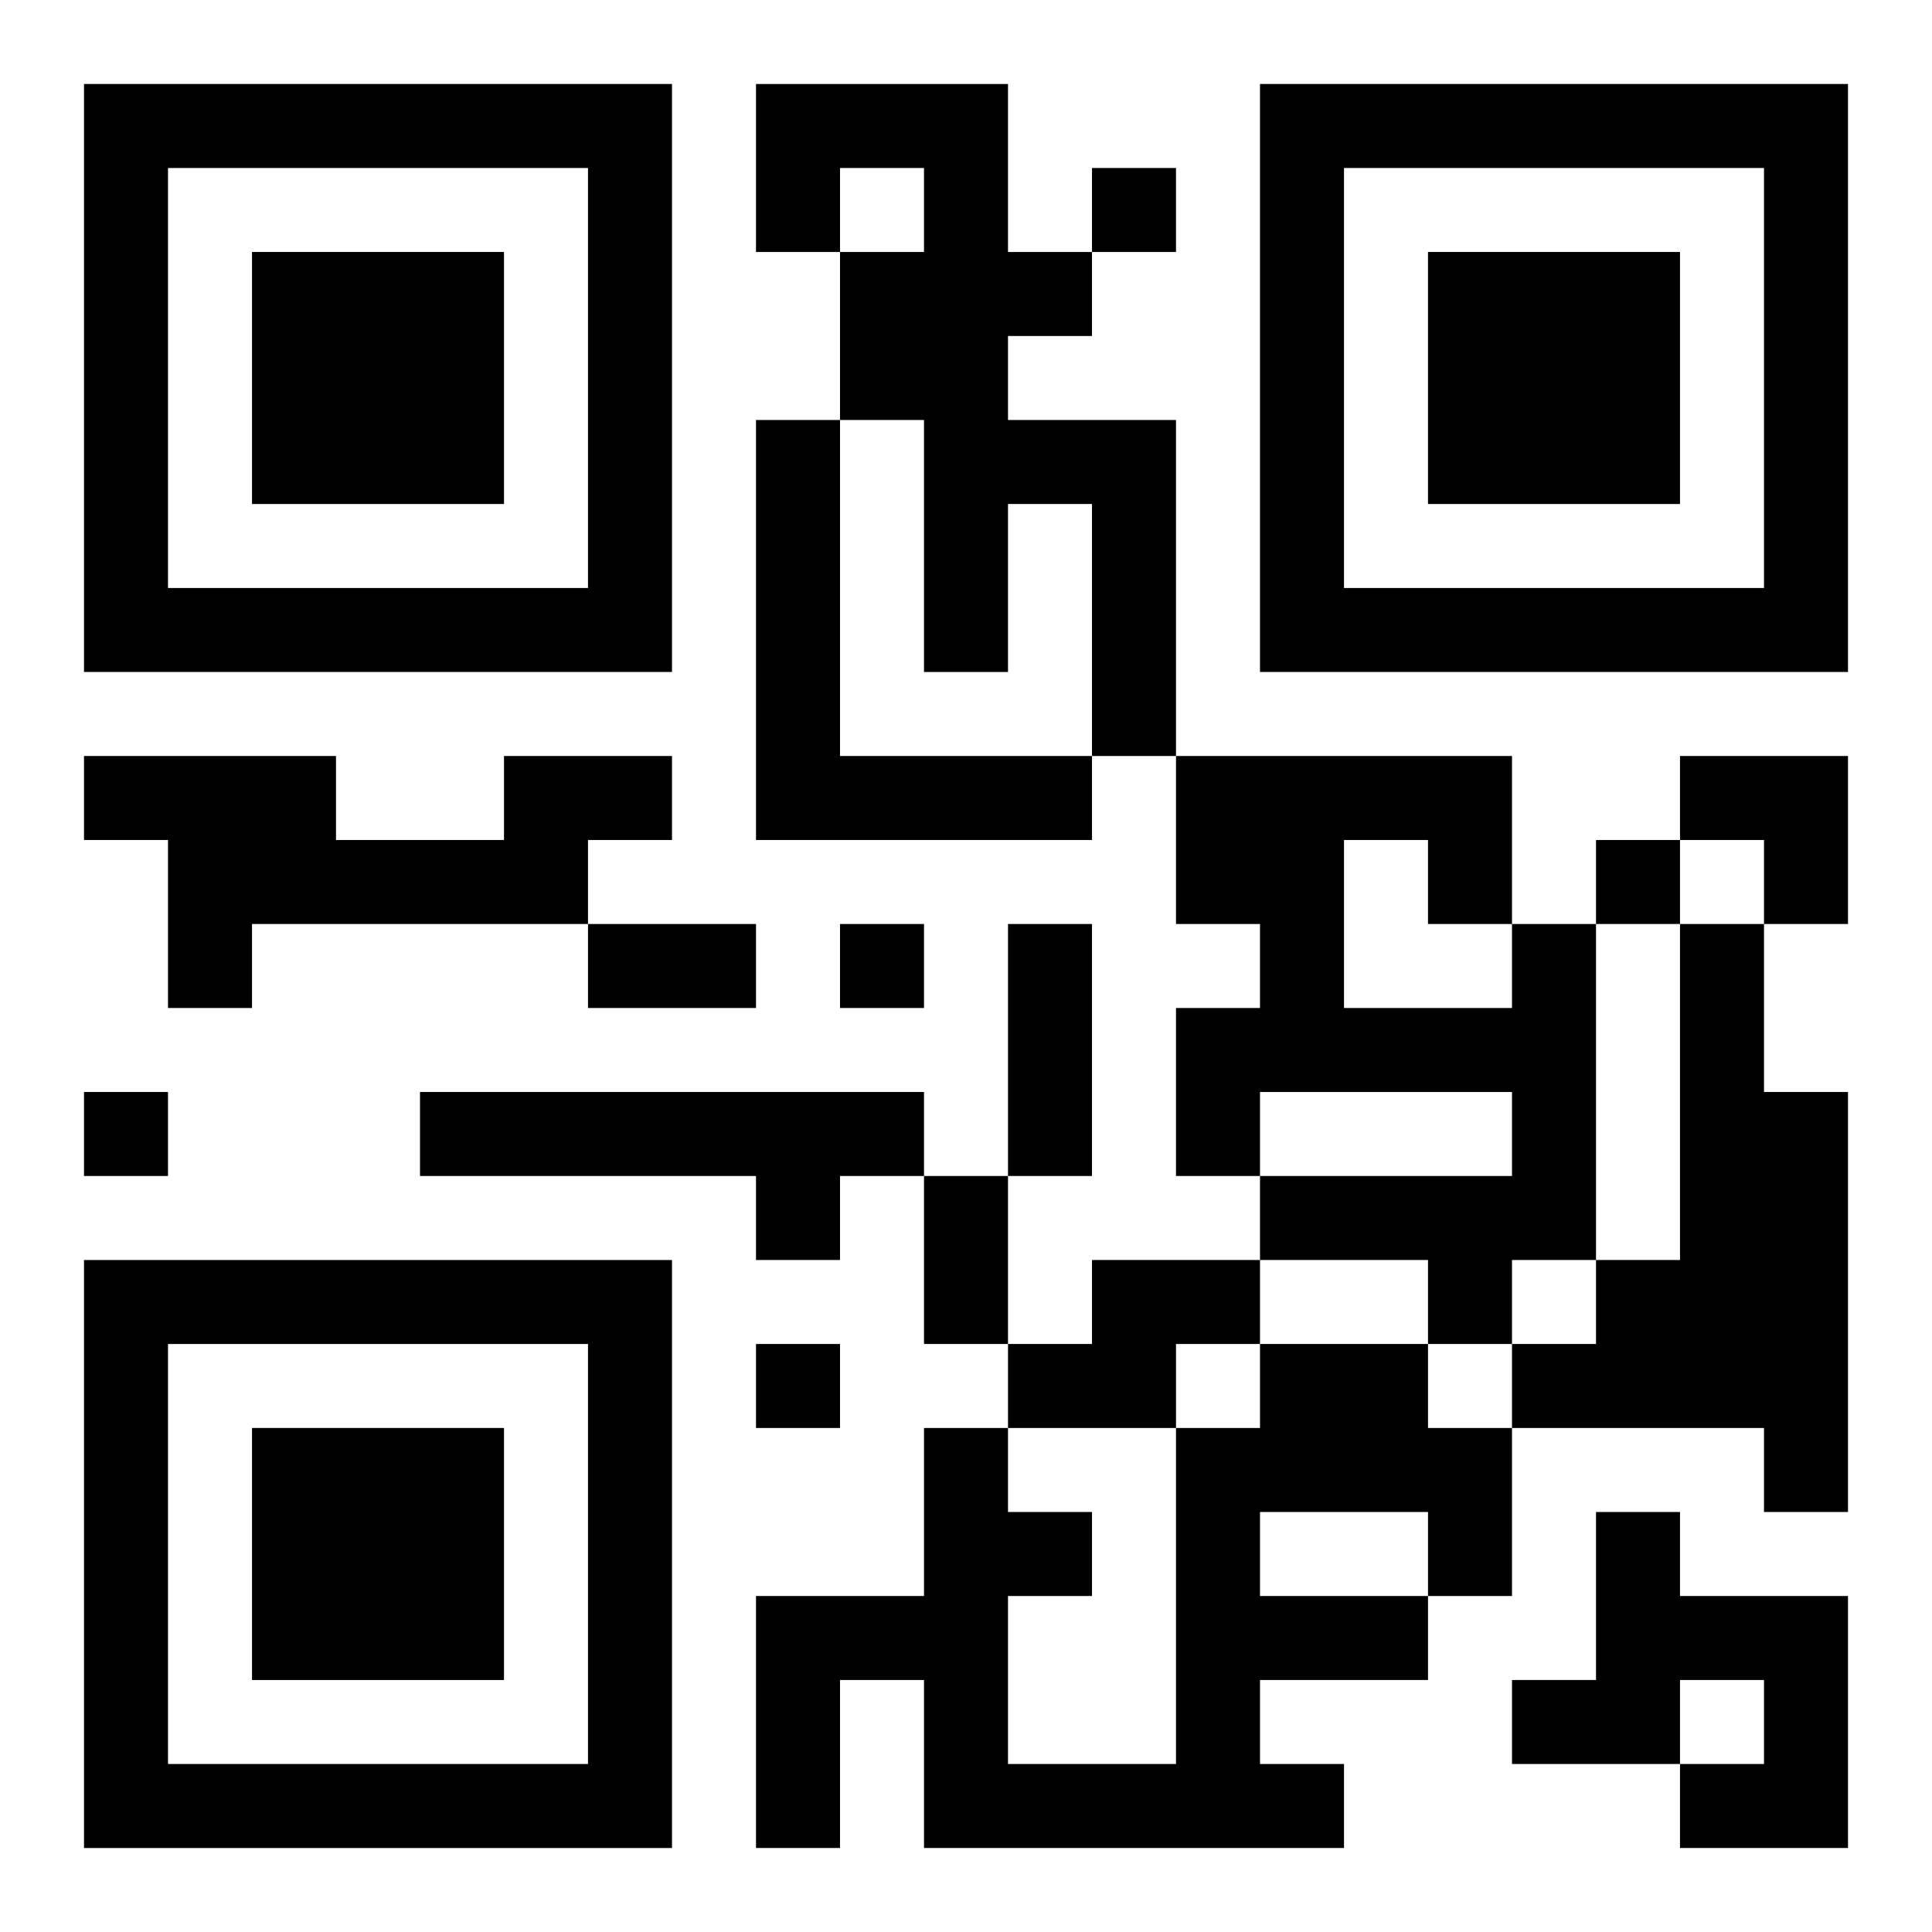
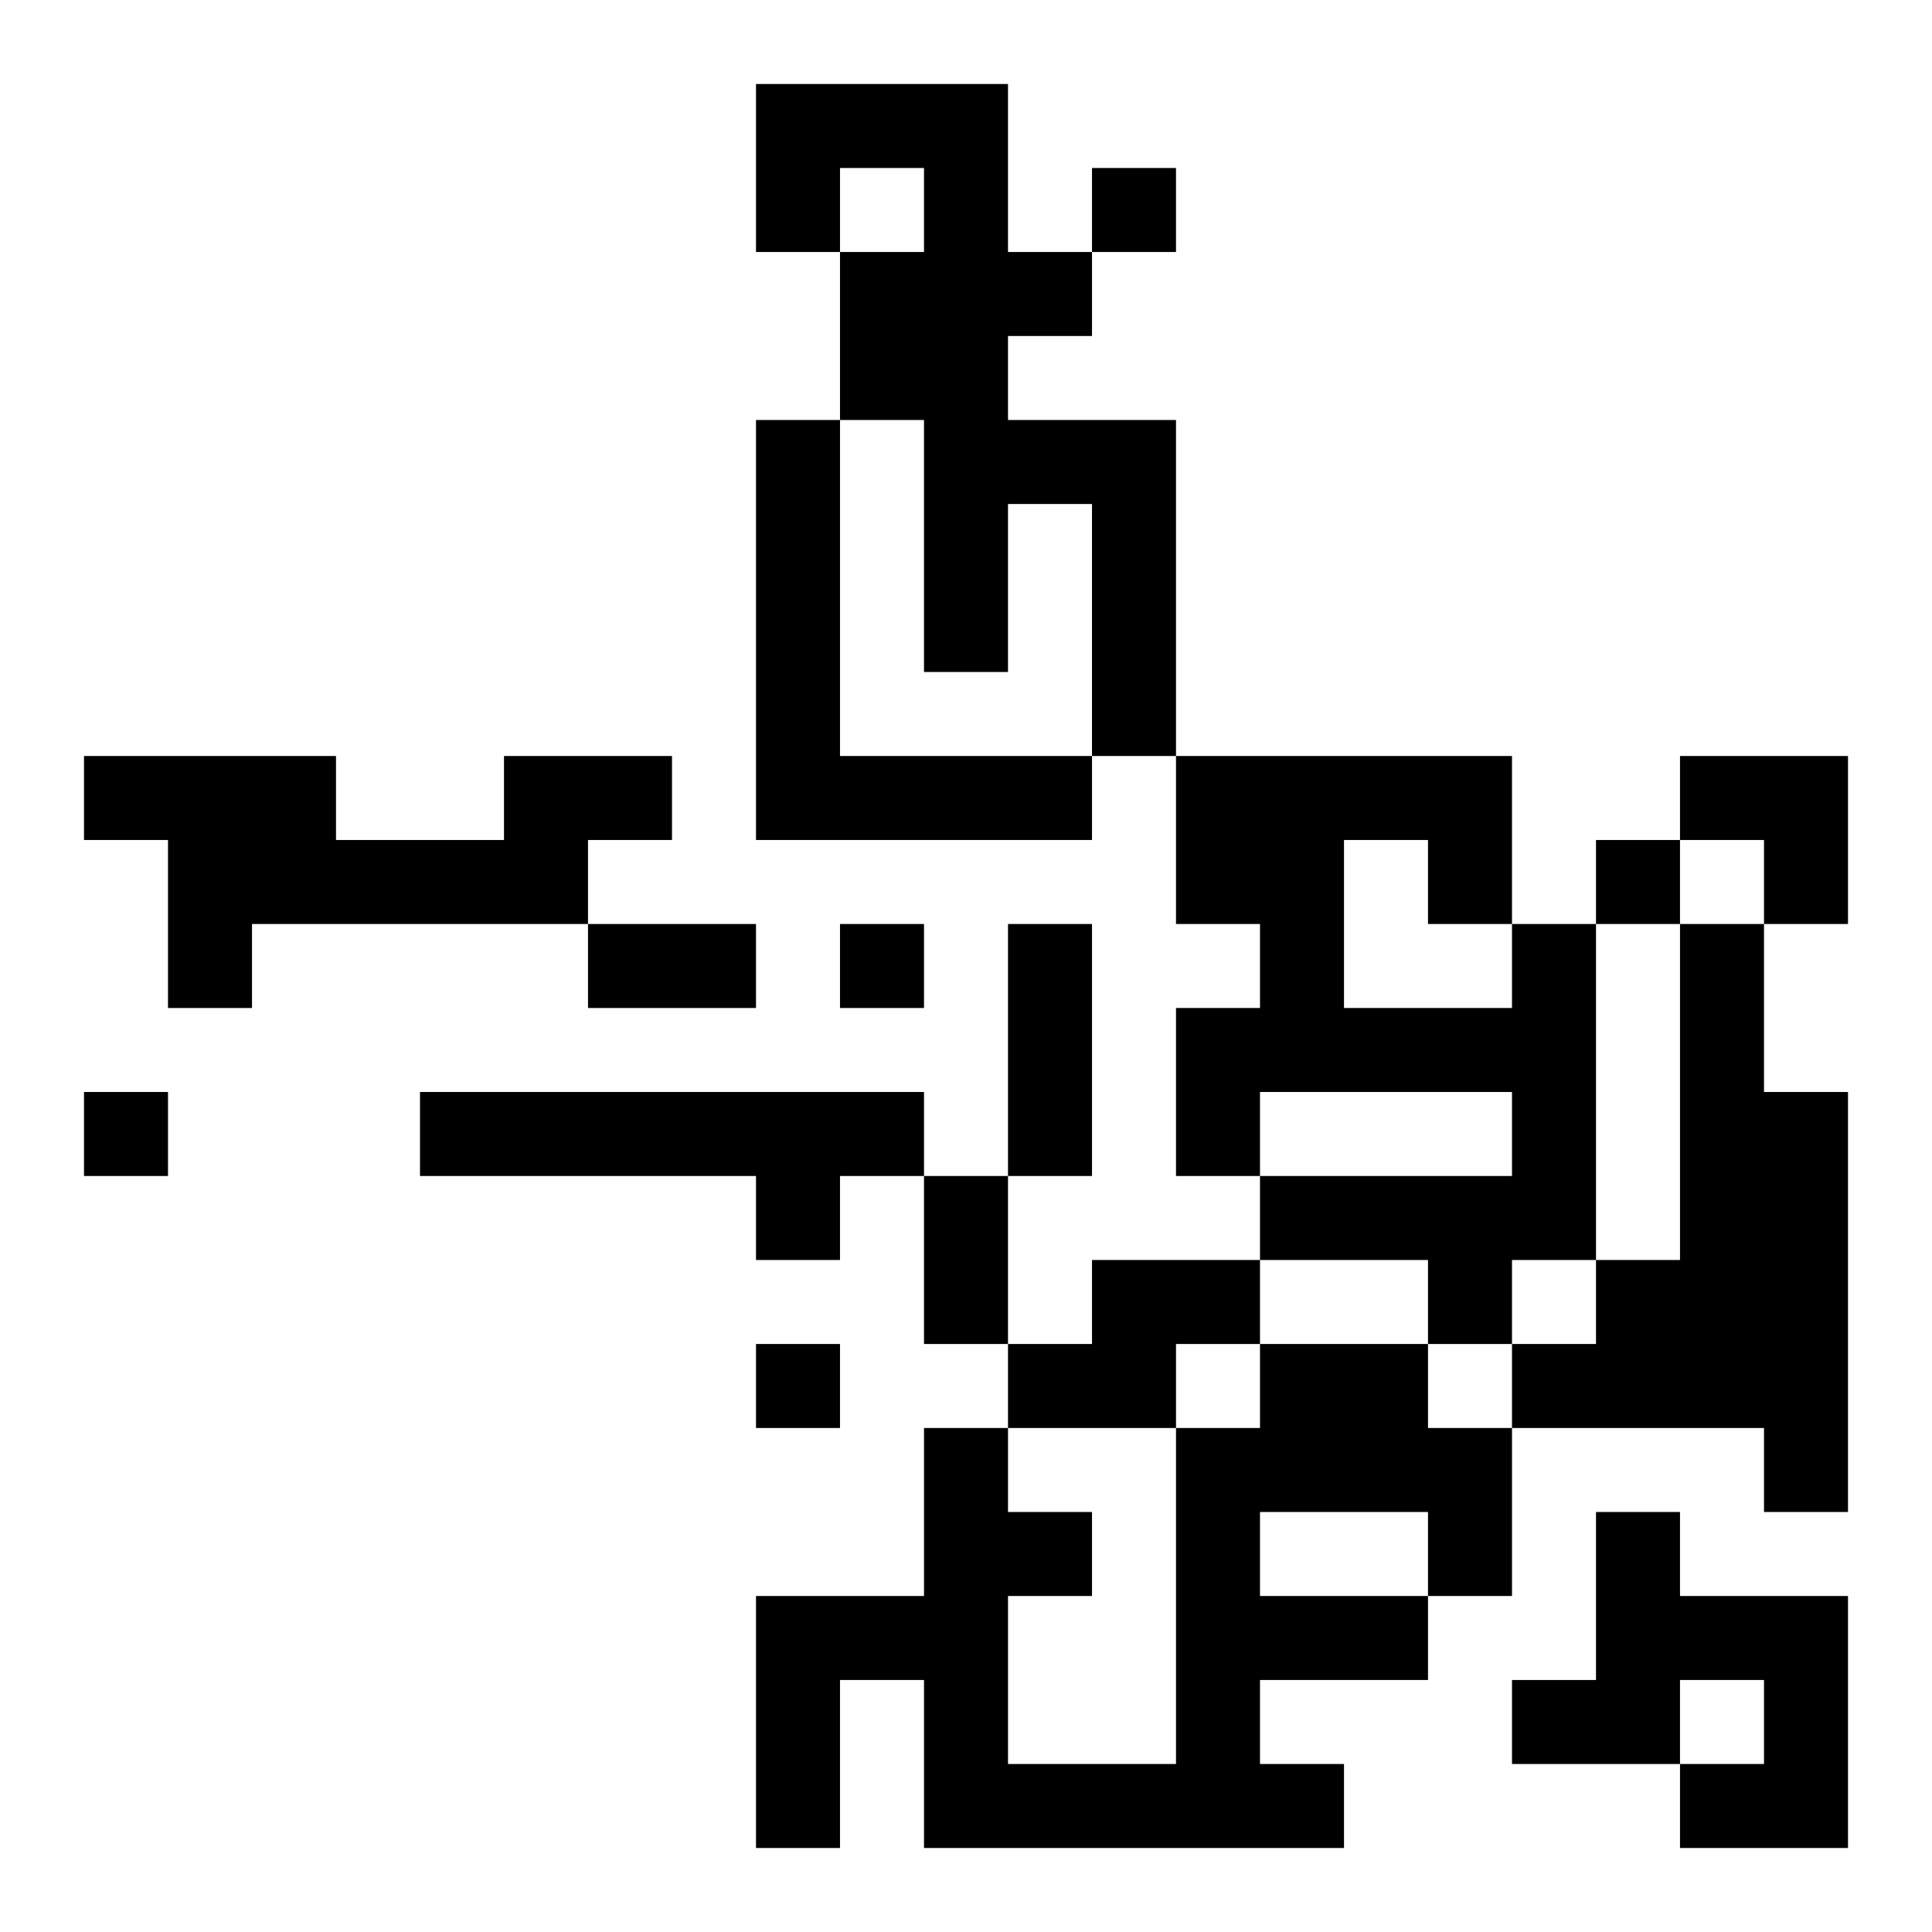
<svg xmlns="http://www.w3.org/2000/svg" xmlns:xlink="http://www.w3.org/1999/xlink" width="250" height="250" baseProfile="full" version="1.1" viewBox="-1 -1 23 23">
  <symbol id="a">
-     <path d="m0 7v7h7v-7h-7zm1 1h5v5h-5v-5zm1 1v3h3v-3h-3z" />
-   </symbol>
+     </symbol>
  <use y="-7" xlink:href="#a" />
  <use y="7" xlink:href="#a" />
  <use x="14" y="-7" xlink:href="#a" />
  <path d="m8 0h3v2h1v1h-1v1h2v4h-1v-3h-1v2h-1v-3h-1v-2h1v-1h-1v1h-1v-2m0 4h1v4h3v1h-4v-5m-3 4h2v1h-1v1h-4v1h-1v-2h-1v-1h3v1h2v-1m12 2h1v4h-1v1h-1v-1h-2v-1h3v-1h-3v1h-1v-2h1v-1h-1v-2h4v2m-2-1v2h2v-1h-1v-1h-1m4 1h1v2h1v5h-1v-1h-3v-1h1v-1h1v-4m-15 2h6v1h-1v1h-1v-1h-4v-1m8 2h2v1h-1v1h-2v-1h1v-1m2 1h2v1h1v2h-1v1h-2v1h1v1h-5v-2h-1v2h-1v-3h2v-2h1v1h1v1h-1v2h2v-4h1v-1m0 2v1h2v-1h-2m4 0h1v1h2v3h-2v-1h1v-1h-1v1h-2v-1h1v-2m-6-16v1h1v-1h-1m6 8v1h1v-1h-1m-9 1v1h1v-1h-1m-9 2v1h1v-1h-1m8 3v1h1v-1h-1m-2-5h2v1h-2v-1m5 0h1v3h-1v-3m-1 3h1v2h-1v-2m9-5h2v2h-1v-1h-1z" />
</svg>